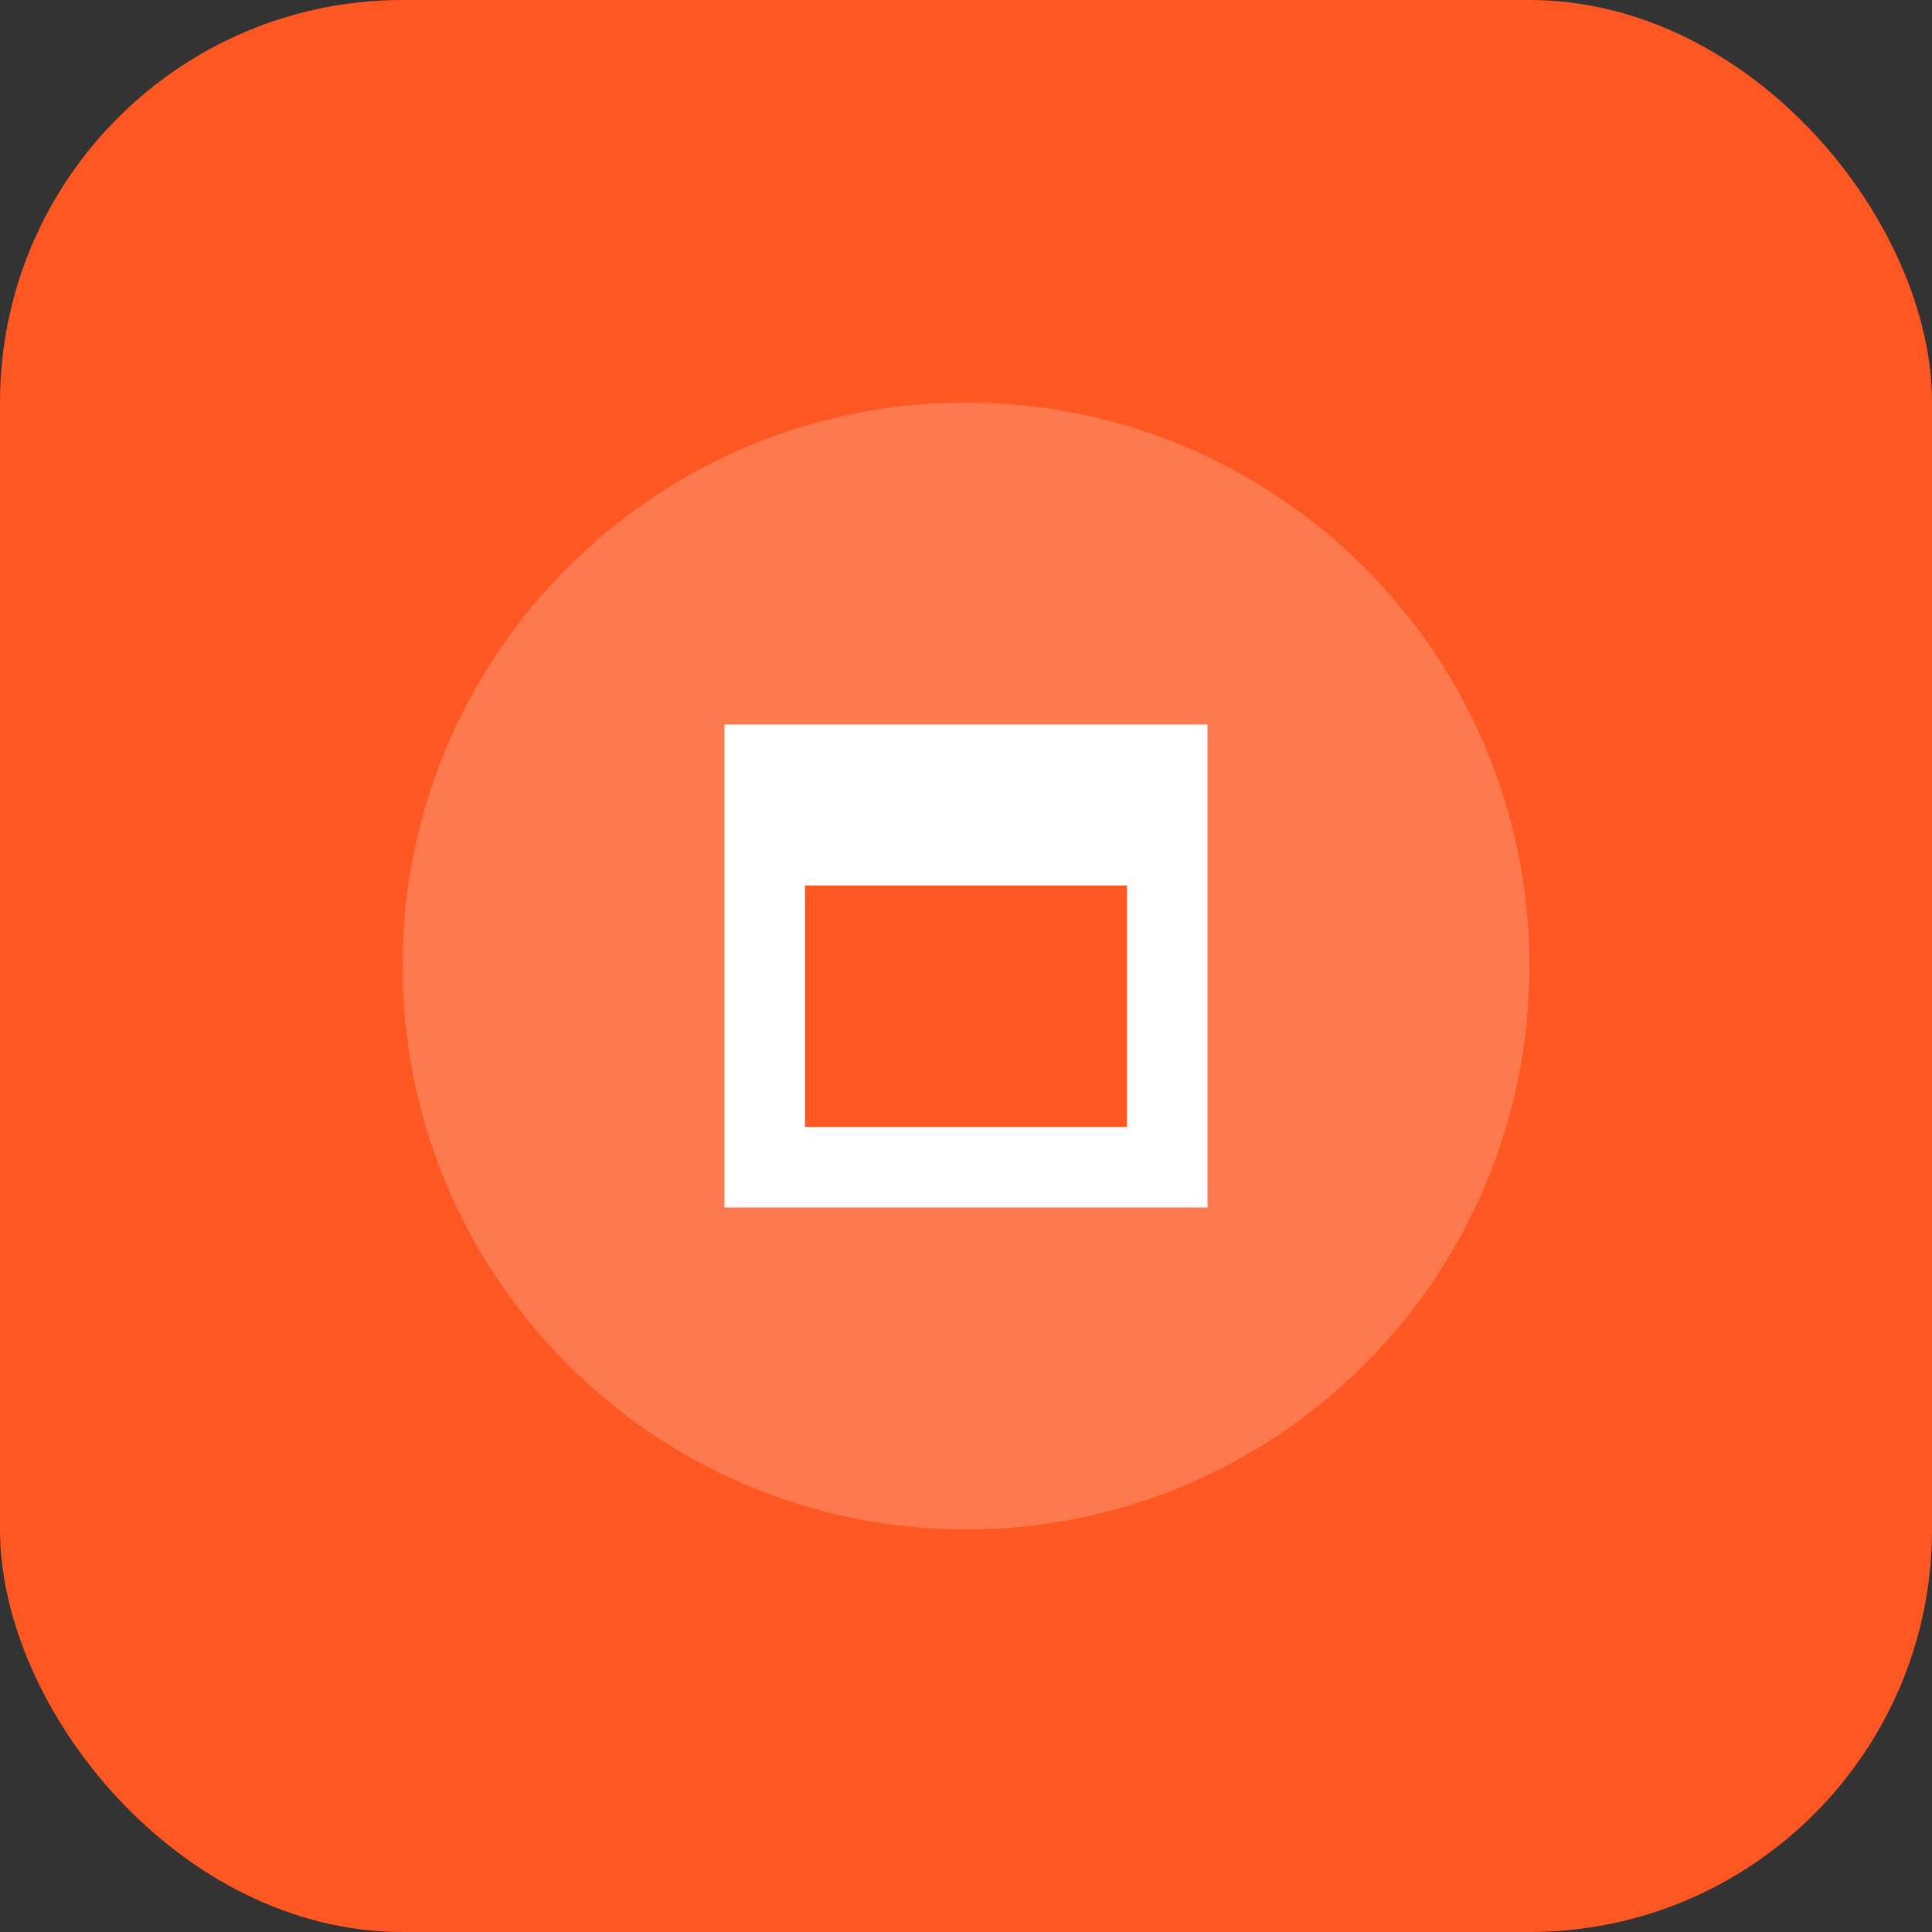
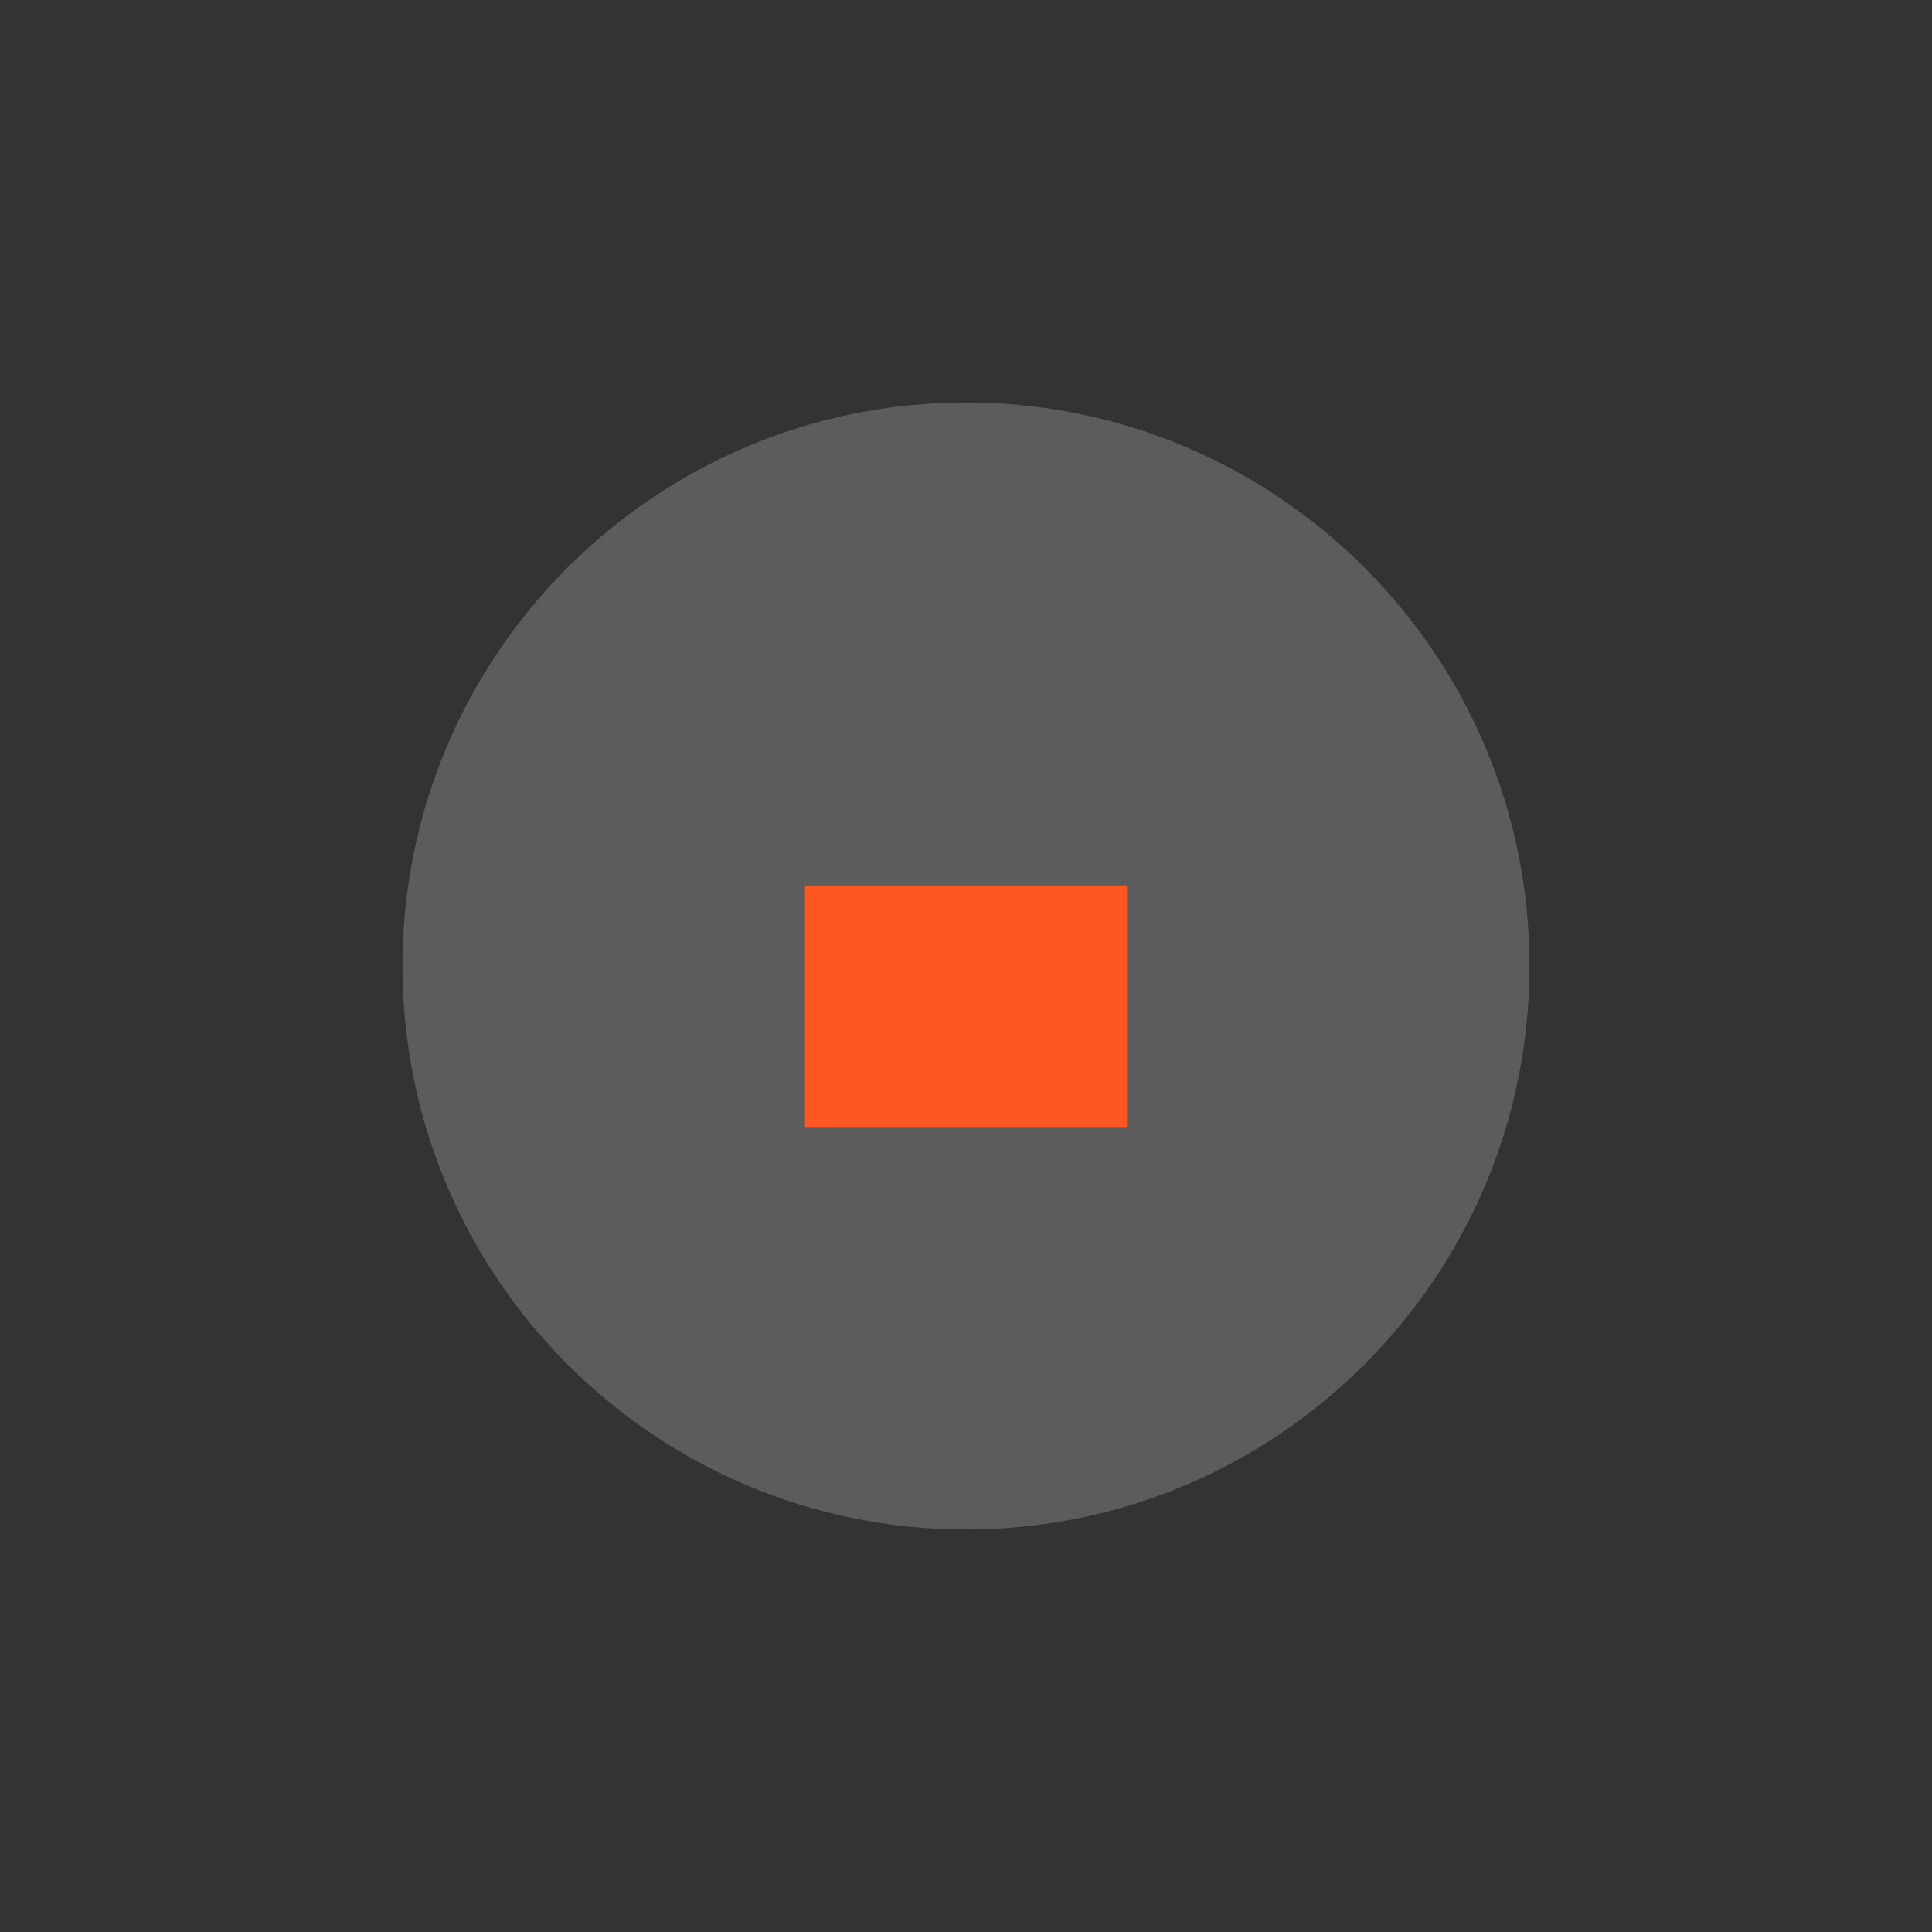
<svg xmlns="http://www.w3.org/2000/svg" width="48" height="48" viewBox="0 0 48 48">
  <rect x="0" y="0" width="48" height="48" fill="#333333" stroke="none" />
-   <rect width="48" height="48" rx="10" fill="#FF5722" />
  <path d="M24,10 C16.268,10 10,16.268 10,24 C10,31.732 16.268,38 24,38 C31.732,38 38,31.732 38,24 C38,16.268 31.732,10 24,10 Z" fill="#fff" fill-opacity="0.2" />
-   <path d="M18,18 L30,18 L30,30 L18,30 Z" fill="#fff" />
  <path d="M20,22 L28,22 L28,28 L20,28 Z" fill="#FF5722" />
</svg>